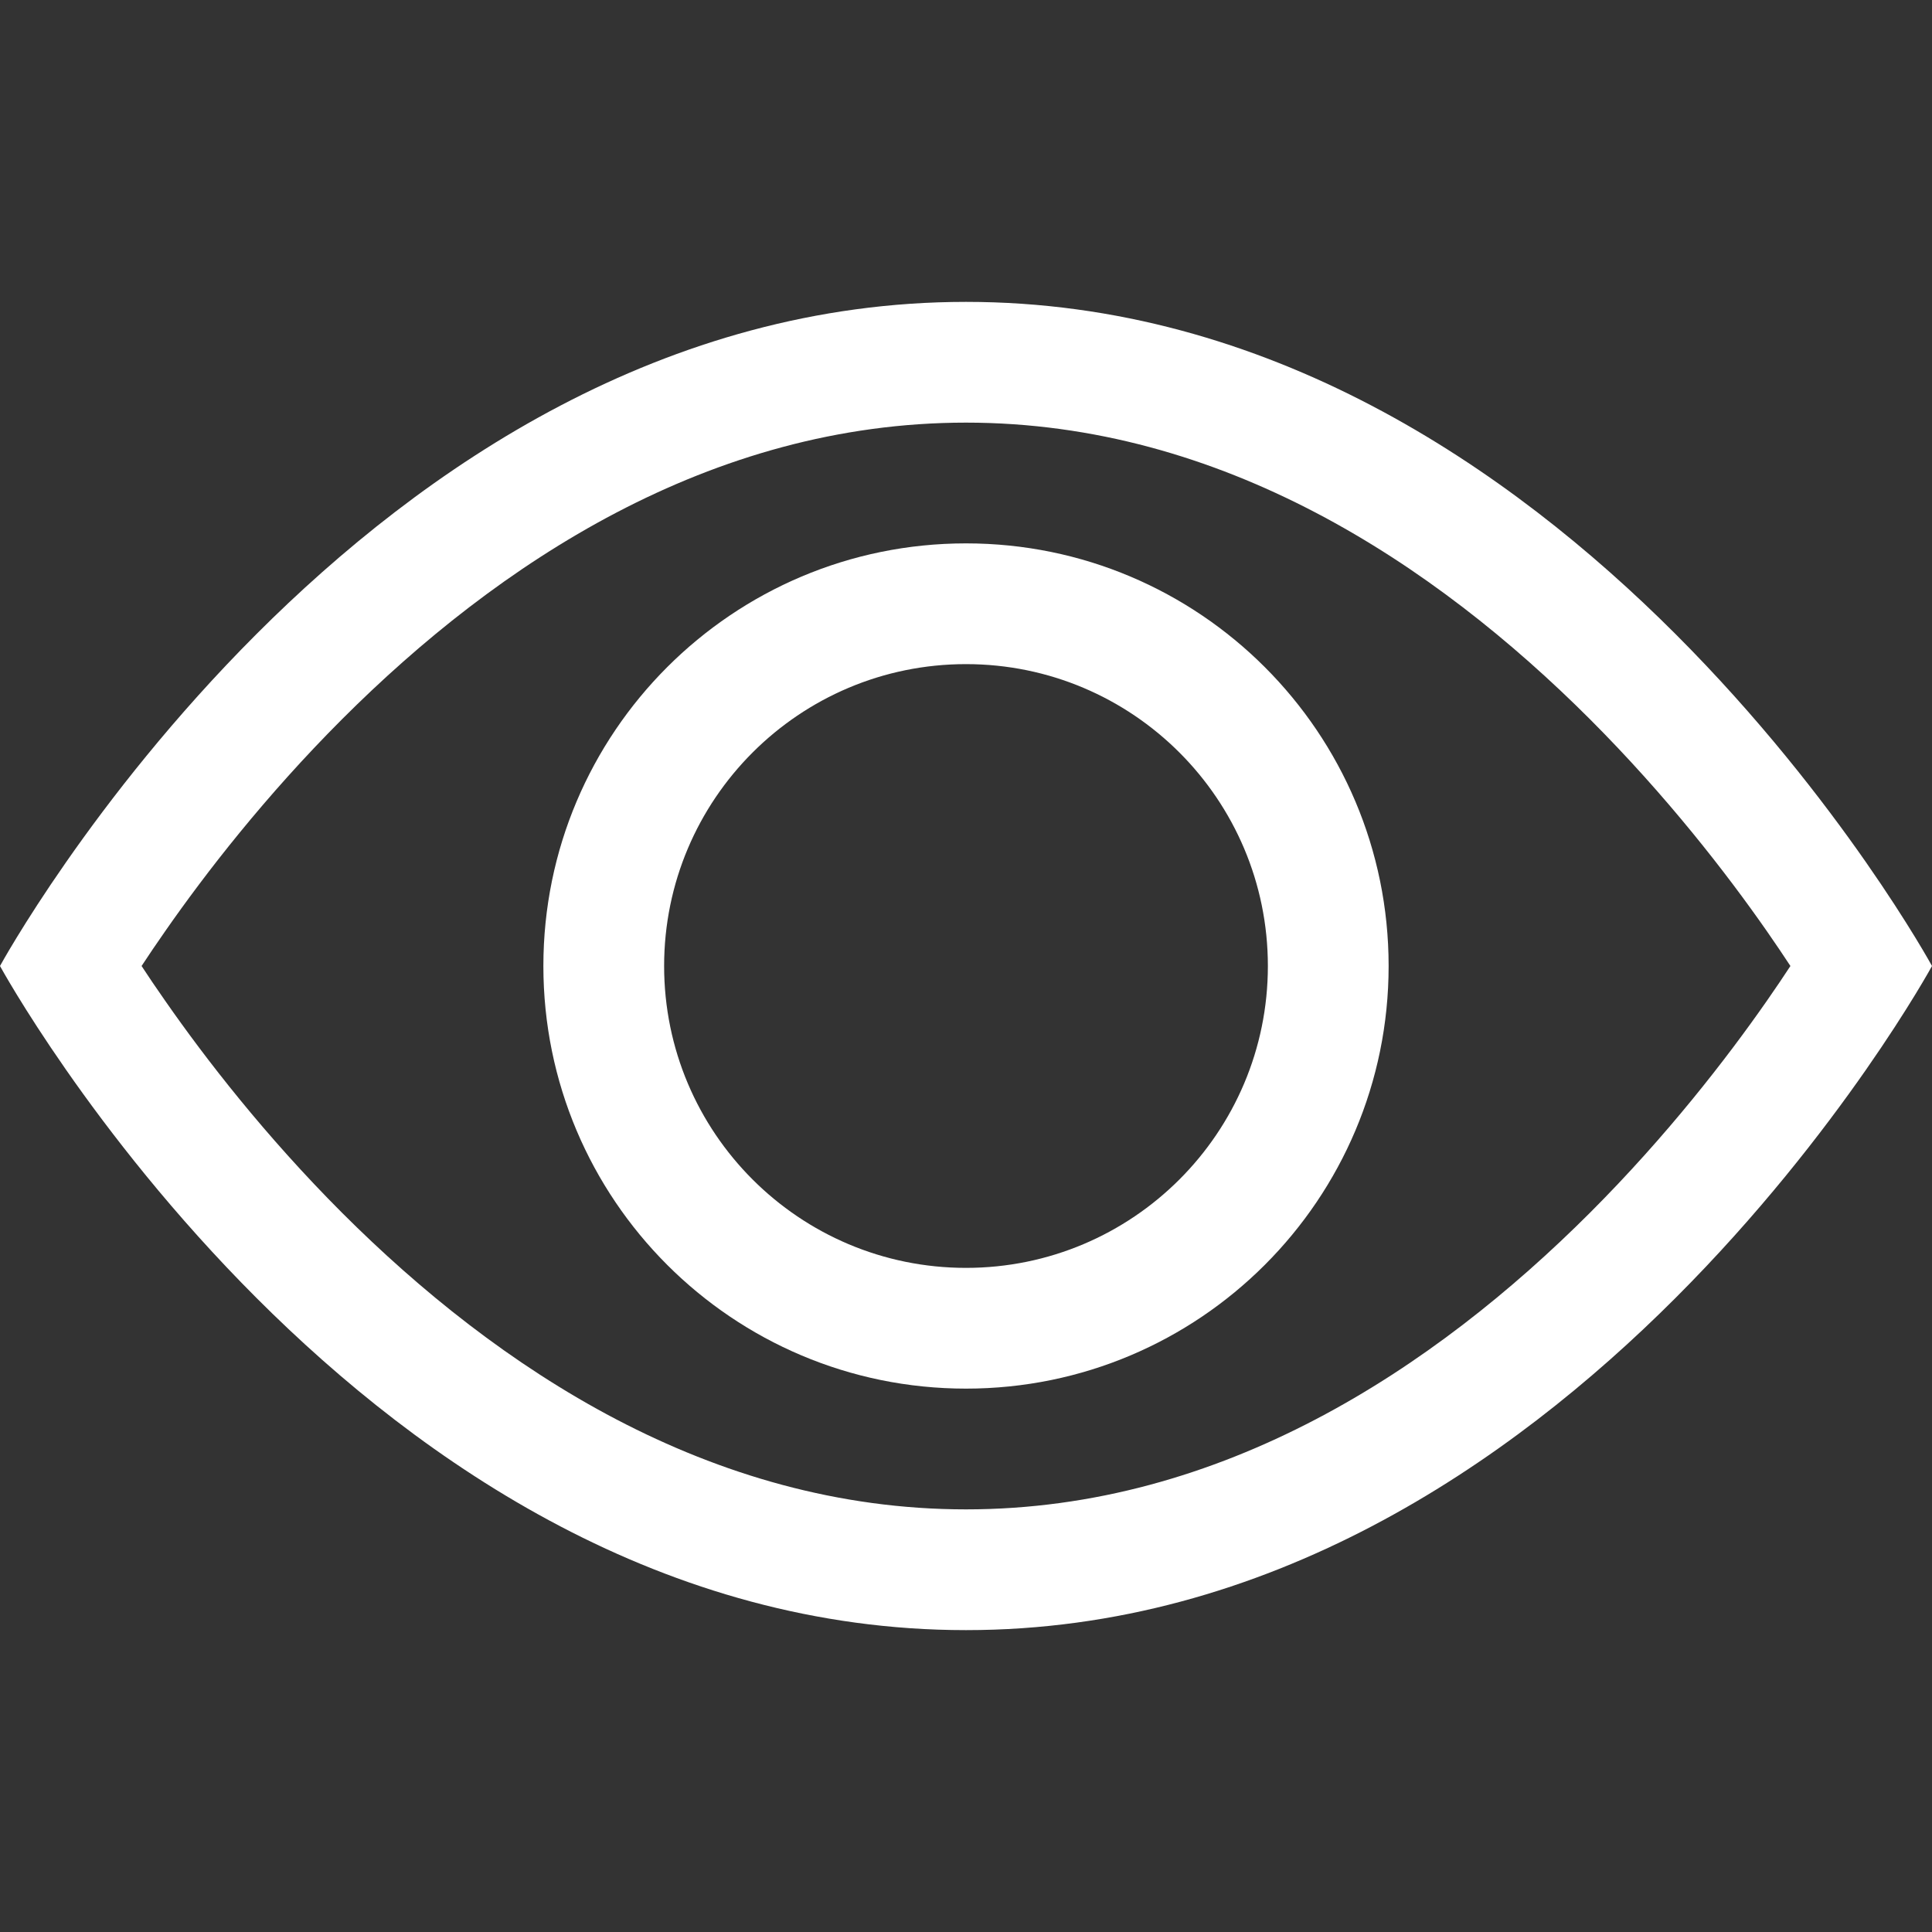
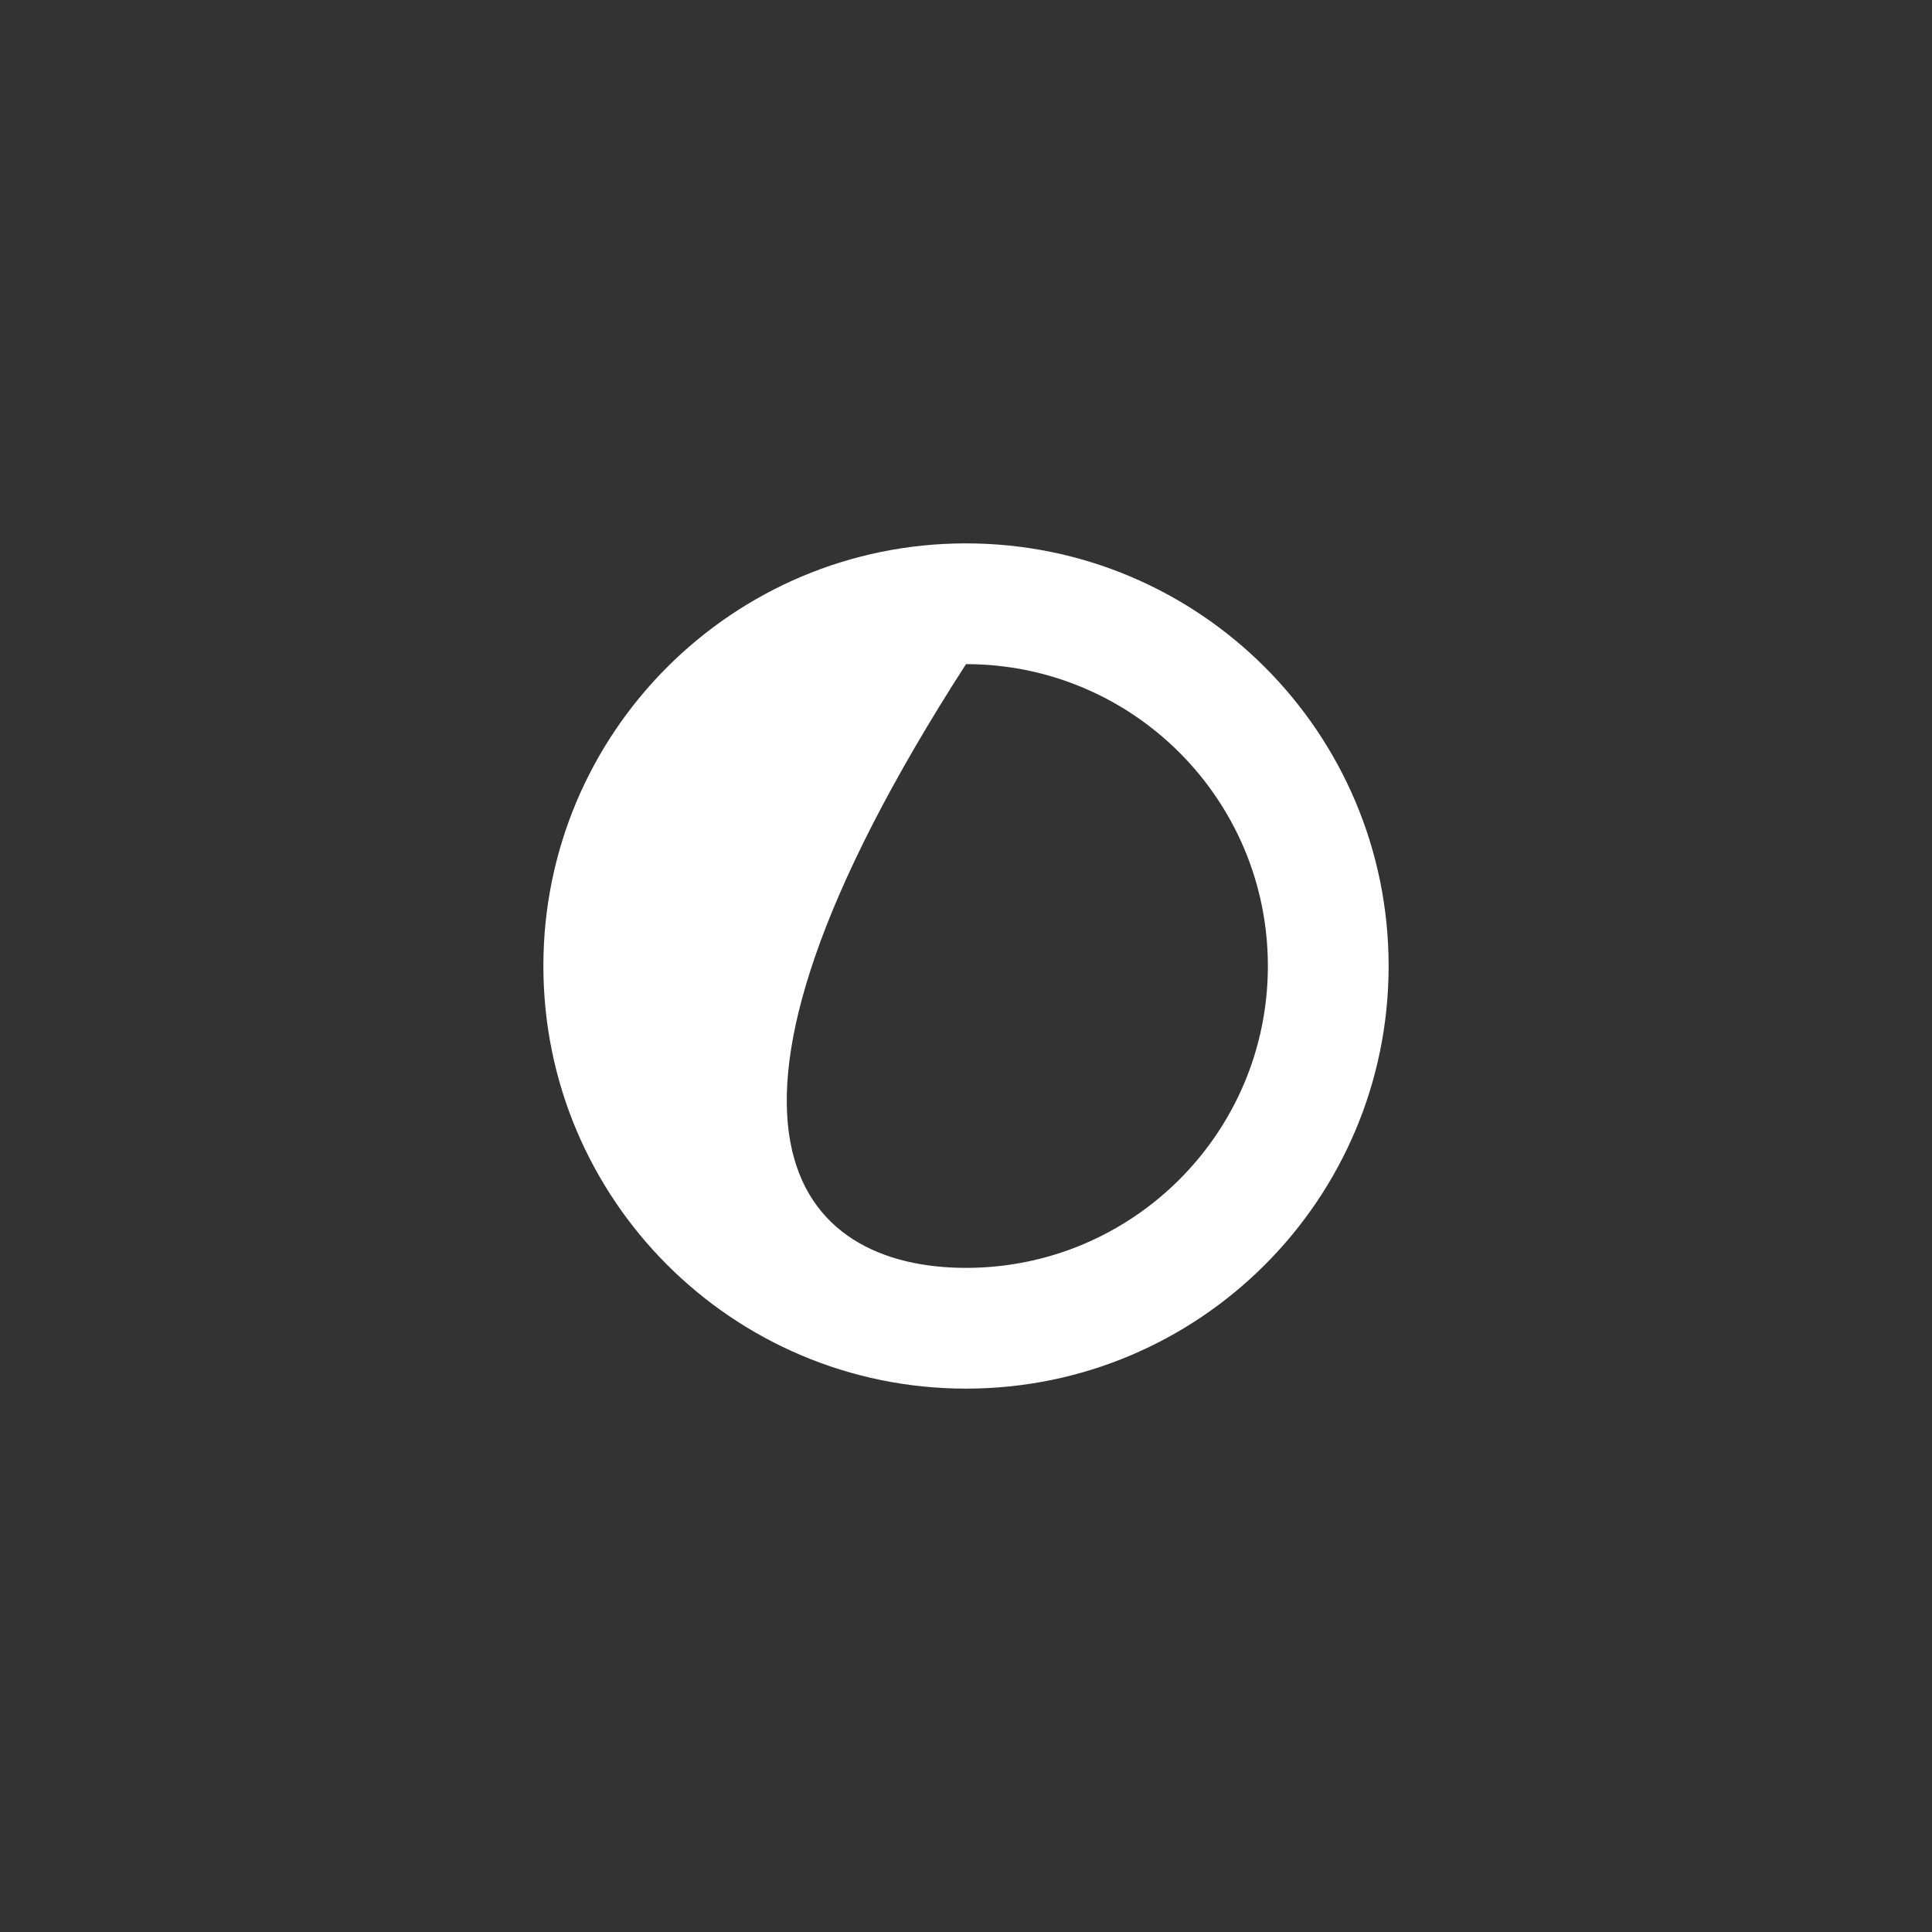
<svg xmlns="http://www.w3.org/2000/svg" width="100%" height="100%" viewBox="0 0 32 32" version="1.1" xml:space="preserve" style="fill-rule:evenodd;clip-rule:evenodd;stroke-linejoin:round;stroke-miterlimit:2;">
  <rect x="0" y="0" width="32" height="32" fill="#333333" stroke="none" />
  <g transform="matrix(1,0,0,1,0,5)">
-     <path d="M32,11C32,11 26,0 16,0C6,0 0,11 0,11C0,11 6,22 16,22C26,22 32,11 32,11ZM2.345,11C2.459,10.826 2.589,10.634 2.735,10.425C3.404,9.464 4.393,8.186 5.664,6.914C8.242,4.336 11.761,2 16,2C20.239,2 23.758,4.336 26.336,6.914C27.607,8.186 28.596,9.464 29.266,10.425C29.411,10.634 29.541,10.826 29.655,11C29.541,11.174 29.411,11.367 29.266,11.575C28.596,12.536 27.607,13.814 26.336,15.086C23.758,17.664 20.239,20 16,20C11.761,20 8.242,17.664 5.664,15.086C4.393,13.814 3.404,12.536 2.735,11.575C2.589,11.367 2.459,11.174 2.345,11Z" style="fill:white;fill-rule:nonzero;" />
-   </g>
+     </g>
  <g transform="matrix(1,0,0,1,0,5)">
-     <path d="M16,6C13.239,6 11,8.239 11,11C11,13.761 13.239,16 16,16C18.761,16 21,13.761 21,11C21,8.239 18.761,6 16,6ZM9,11C9,7.134 12.134,4 16,4C19.866,4 23,7.134 23,11C23,14.866 19.866,18 16,18C12.134,18 9,14.866 9,11Z" style="fill:white;fill-rule:nonzero;" />
+     <path d="M16,6C11,13.761 13.239,16 16,16C18.761,16 21,13.761 21,11C21,8.239 18.761,6 16,6ZM9,11C9,7.134 12.134,4 16,4C19.866,4 23,7.134 23,11C23,14.866 19.866,18 16,18C12.134,18 9,14.866 9,11Z" style="fill:white;fill-rule:nonzero;" />
  </g>
</svg>